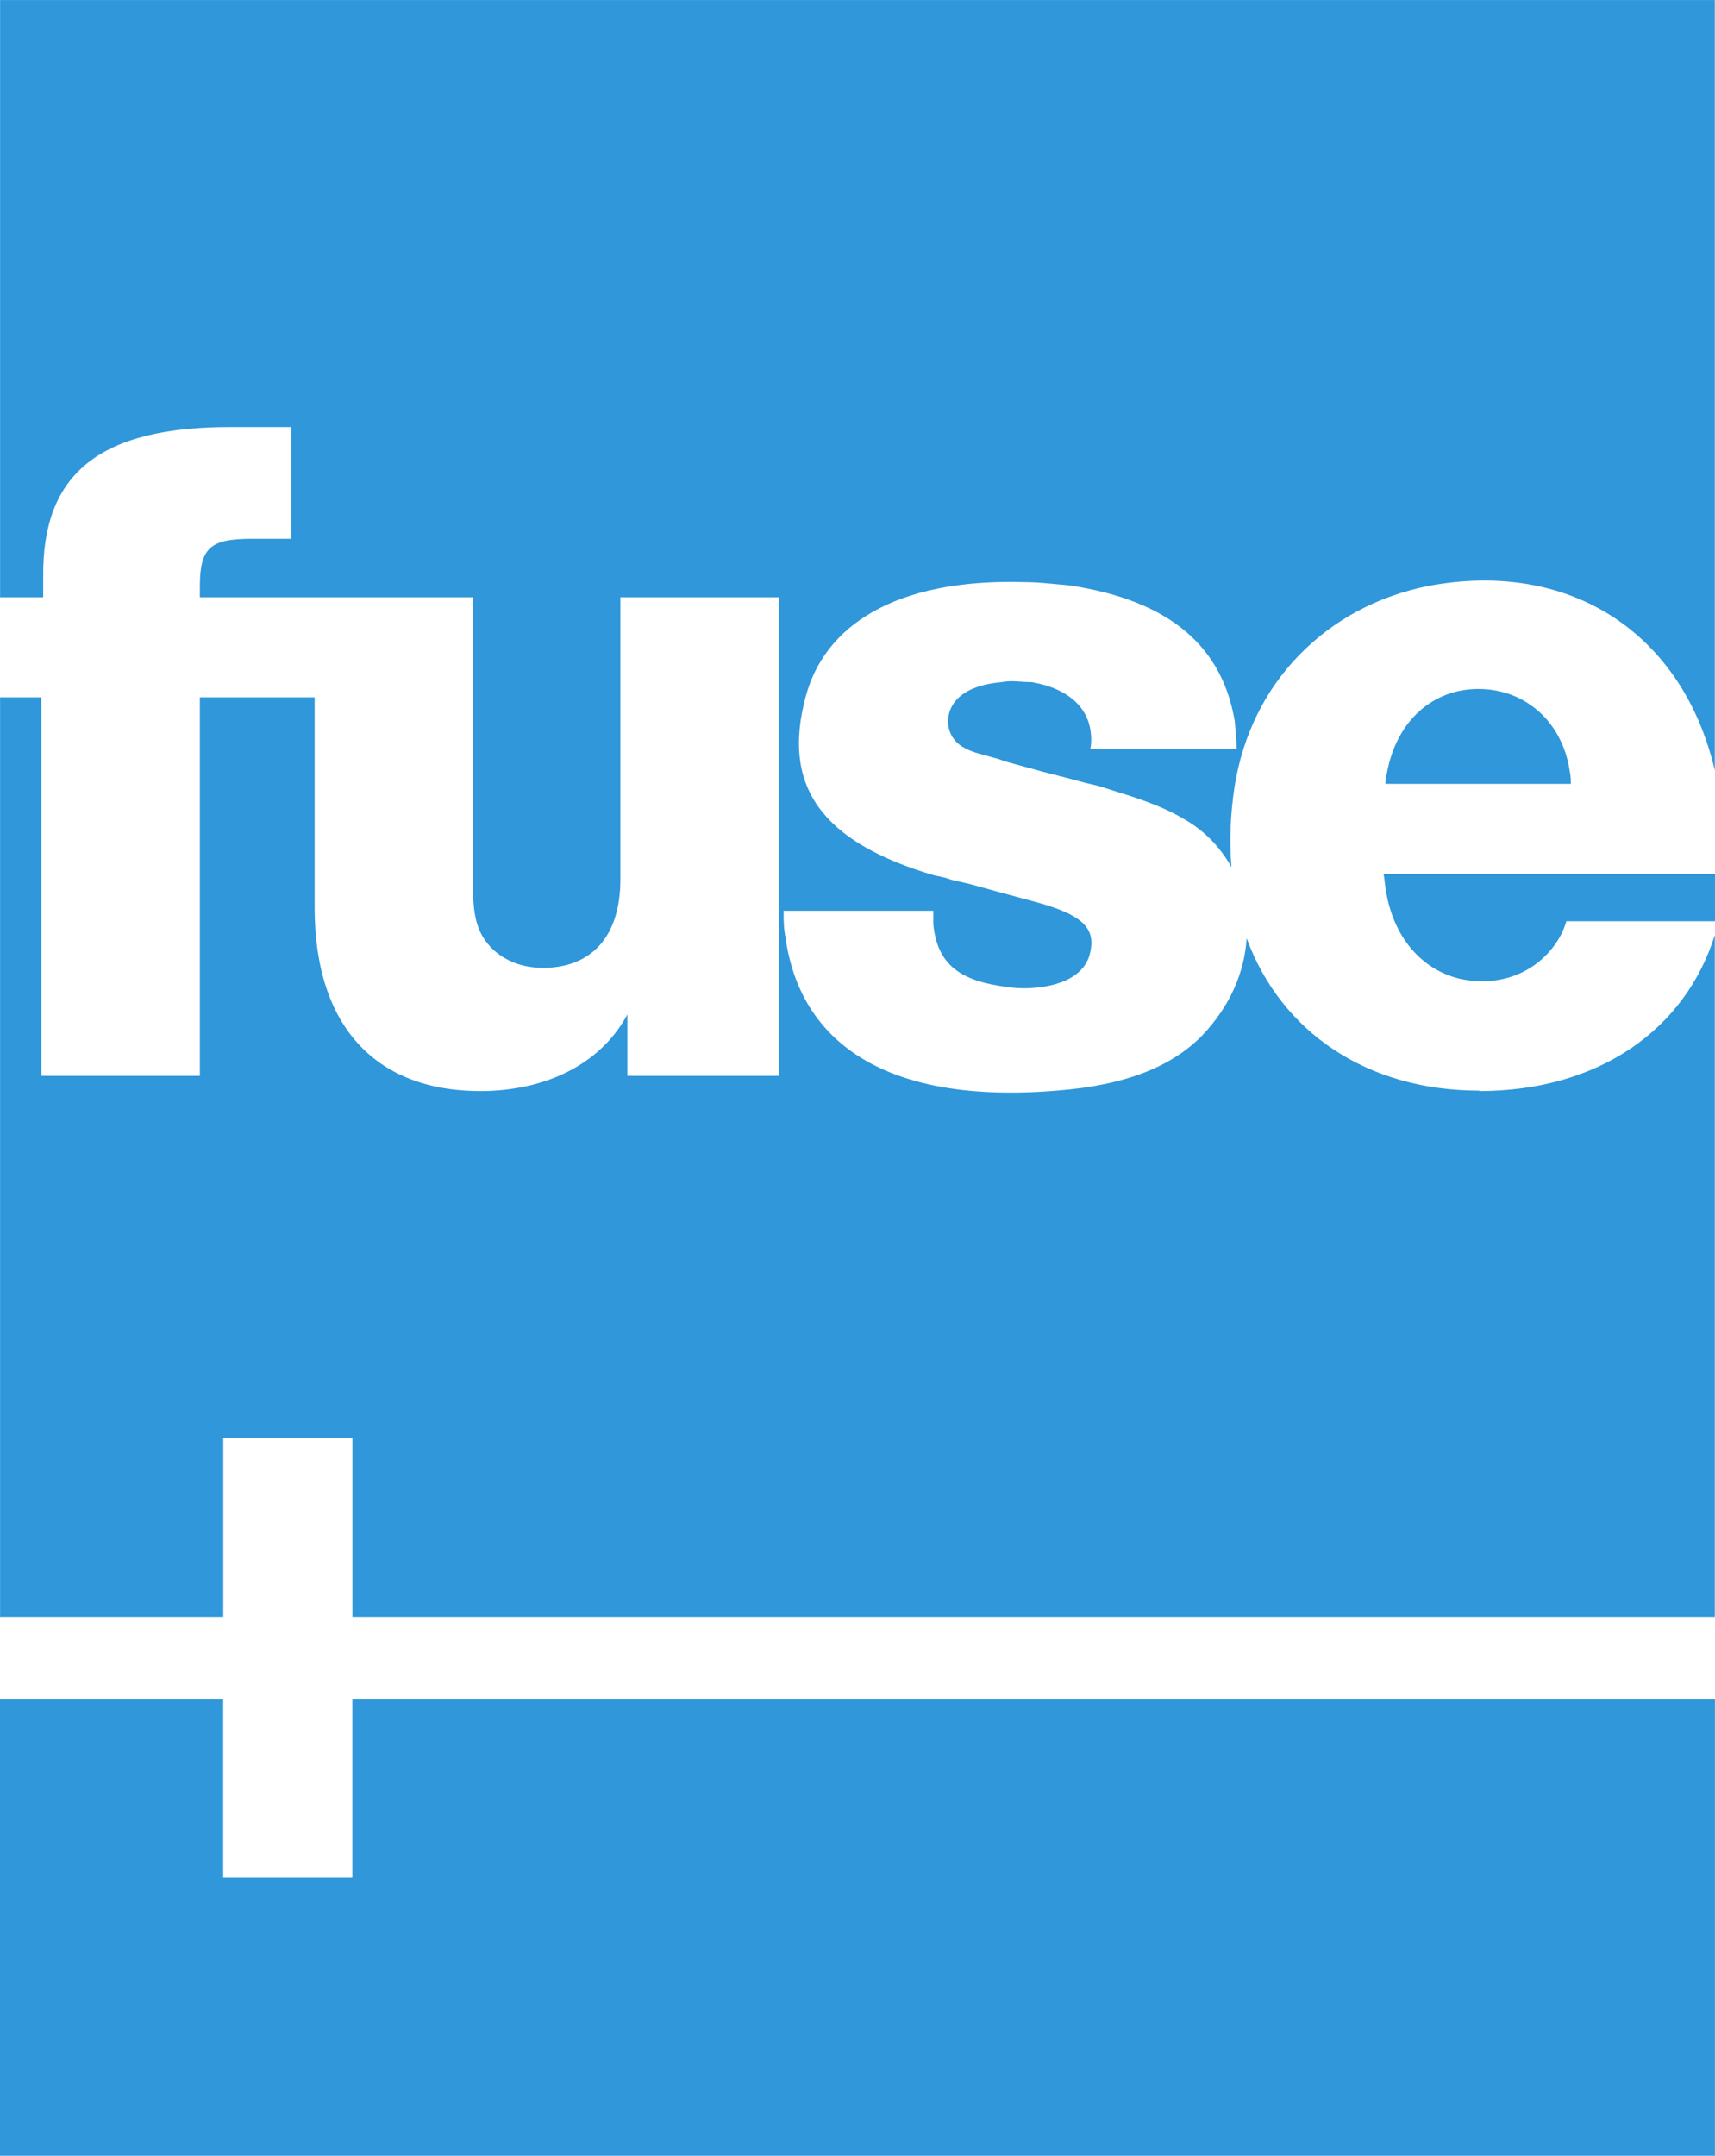
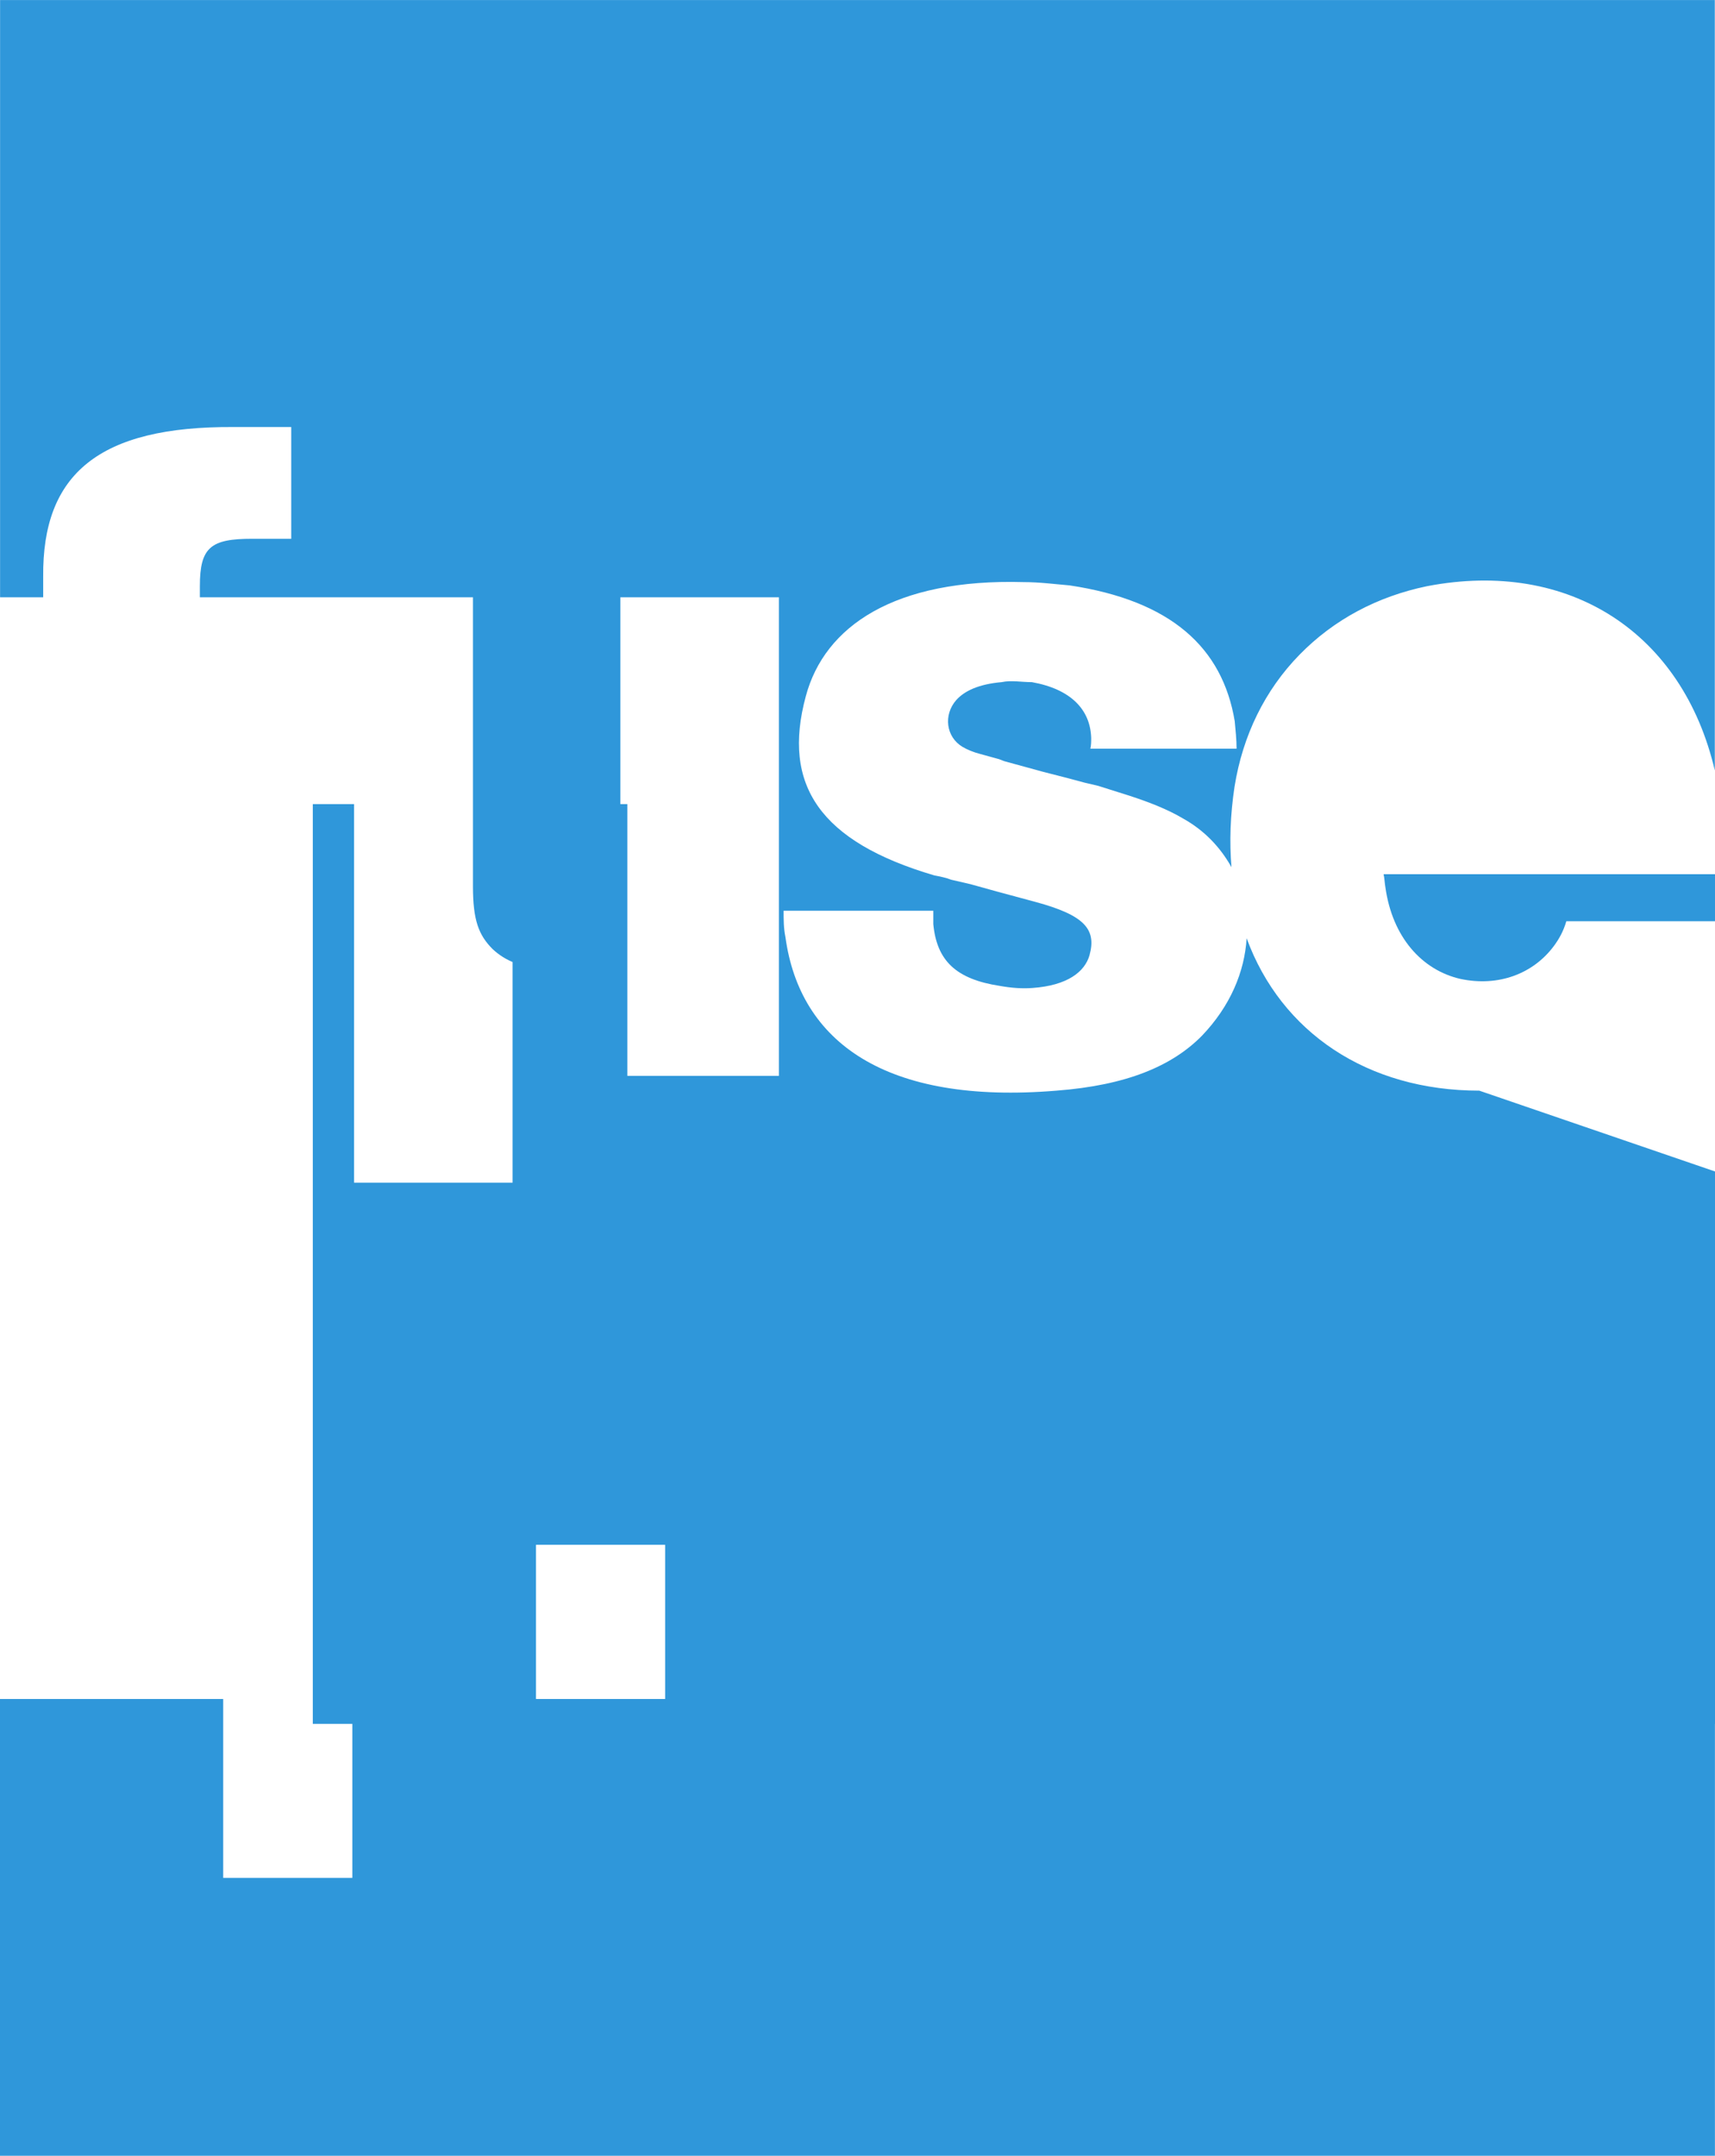
<svg xmlns="http://www.w3.org/2000/svg" xmlns:ns1="http://sodipodi.sourceforge.net/DTD/sodipodi-0.dtd" xmlns:ns2="http://www.inkscape.org/namespaces/inkscape" xmlns:xlink="http://www.w3.org/1999/xlink" width="300" height="377" id="svg2" ns1:version="0.32" ns2:version="0.47 r22583" version="1.0" ns1:docname="Fuse logo 2003.svg" ns2:output_extension="org.inkscape.output.svg.inkscape">
  <defs id="defs4">
    <ns2:perspective ns1:type="inkscape:persp3d" ns2:vp_x="0 : 8 : 1" ns2:vp_y="0 : 1000 : 0" ns2:vp_z="15 : 8 : 1" ns2:persp3d-origin="7.5 : 5.3333333 : 1" id="perspective223" />
  </defs>
  <ns1:namedview id="base" pagecolor="#ffffff" bordercolor="#666666" borderopacity="1.0" gridtolerance="10000" guidetolerance="10" objecttolerance="10" ns2:pageopacity="0.0" ns2:pageshadow="2" ns2:zoom="0.87003954" ns2:cx="150" ns2:cy="188.49718" ns2:document-units="px" ns2:current-layer="layer1" width="15px" height="16px" ns2:window-width="784" ns2:window-height="575" ns2:window-x="-11" ns2:window-y="49" showgrid="false" ns2:window-maximized="0" />
  <g ns2:label="Layer 1" ns2:groupmode="layer" id="layer1" transform="translate(-111.936,-580.822)">
    <g id="g22215" clip-path="url(#id19)" transform="matrix(1,0,0,-1,-115.672,1298.66)">
      <g id="g22217" transform="matrix(16.086,0,0,5.309,61.317,466.922)">
        <use id="use22219" xlink:href="#id20" x="0" y="0" width="744.094" height="1052.362" />
      </g>
    </g>
    <g id="g22221" clip-path="url(#id21)" transform="matrix(1,0,0,-1,-115.672,1298.66)">
      <g id="g22223" transform="matrix(6.506,0,0,5.309,58.822,467.82)">
        <use id="use22225" xlink:href="#id22" x="0" y="0" width="744.094" height="1052.362" />
      </g>
    </g>
    <g id="g22227" clip-path="url(#id23)" transform="matrix(1,0,0,-1,-115.672,1298.66)">
      <g id="g22229" transform="matrix(6.506,0,0,5.309,72.992,467.82)">
        <use id="use22231" xlink:href="#id22" x="0" y="0" width="744.094" height="1052.362" />
      </g>
    </g>
    <g transform="matrix(1,0,0,-1,291.935,897.617)" id="g25215" />
    <g id="g29445" clip-path="url(#id59)" transform="matrix(1,0,0,-1,-115.672,1298.66)">
      <g id="g29447" transform="matrix(11.465,0,0,11.257,216.711,491.865)">
        <use id="use29449" xlink:href="#id60" x="0" y="0" width="744.094" height="1052.362" />
      </g>
    </g>
    <g id="g29451" clip-path="url(#id61)" transform="matrix(1,0,0,-1,-115.672,1298.66)">
      <g id="g29453" transform="matrix(1.576,0,0,0.343,216.711,491.865)">
        <use id="use29455" xlink:href="#id62" x="0" y="0" width="744.094" height="1052.362" />
      </g>
    </g>
    <g id="g29457" clip-path="url(#id63)" transform="matrix(1,0,0,-1,-115.672,1298.66)">
      <g id="g29459" transform="matrix(0.91,0,0,0.343,218.943,491.865)">
        <use id="use29461" xlink:href="#id64" x="0" y="0" width="744.094" height="1052.362" />
      </g>
    </g>
    <g id="g29463" clip-path="url(#id65)" transform="matrix(1,0,0,-1,-115.672,1298.66)">
      <g id="g29465" transform="matrix(1.835,0,0,0.343,221.176,491.865)">
        <use id="use29467" xlink:href="#id66" x="0" y="0" width="744.094" height="1052.362" />
      </g>
    </g>
    <g id="g29469" clip-path="url(#id67)" transform="matrix(1,0,0,-1,-115.672,1298.66)">
      <g id="g29471" transform="matrix(1.576,0,0,0.343,223.867,491.865)">
        <use id="use29473" xlink:href="#id62" x="0" y="0" width="744.094" height="1052.362" />
      </g>
    </g>
    <g id="g29475" clip-path="url(#id68)" transform="matrix(1,0,0,-1,-115.672,1298.66)">
      <g id="g29477" transform="matrix(0.843,0,0,0.343,225.9,491.865)">
        <use id="use29479" xlink:href="#id69" x="0" y="0" width="744.094" height="1052.362" />
      </g>
    </g>
    <g id="g29481" clip-path="url(#id70)" transform="matrix(1,0,0,-1,-115.672,1298.66)">
      <g id="g29483" transform="matrix(0.71,0,0,0.343,227.466,491.865)">
        <use id="use29485" xlink:href="#id69" x="0" y="0" width="744.094" height="1052.362" />
      </g>
    </g>
    <g id="g29645" clip-path="url(#id76)" transform="matrix(1,0,0,-1,-115.672,1298.66)">
      <g id="g29647" transform="matrix(3.689,0,0,3.478,397.162,493.437)">
        <use id="use29649" xlink:href="#id77" x="0" y="0" width="744.094" height="1052.362" />
      </g>
    </g>
    <g id="g30581" clip-path="url(#id98)" transform="matrix(1,0,0,-1,-66.96,1389.995)" />
    <path style="fill:#2f97da;fill-rule:nonzero;stroke:none" d="m 173.571,877.94 0,31.285 -22.593,0 0,-31.285 -39.043,0 0,79.882 299.989,0 0,-79.882 -238.354,0 z" id="path31447" />
-     <path id="path31453" d="m 370.701,771.554 c -19.575,0 -34.661,-10.201 -40.695,-26.651 -0.359,5.855 -2.838,11.853 -7.83,17.061 -5.208,5.28 -13.146,8.656 -25.43,9.59 -29.92,2.478 -44.898,-8.513 -47.412,-26.831 -0.323,-1.58 -0.323,-3.089 -0.323,-4.633 l 26.184,0 0,2.335 c 0.611,6.358 3.915,9.626 11.638,10.811 2.011,0.359 3.915,0.503 5.747,0.359 6.034,-0.431 9.123,-2.802 9.949,-5.747 1.221,-4.49 -0.826,-6.968 -9.482,-9.303 l -6.789,-1.832 -4.526,-1.257 -3.412,-0.79 c -0.898,-0.359 -2.011,-0.575 -2.945,-0.754 -20.006,-5.891 -26.687,-15.804 -22.485,-31.321 3.269,-12.248 15.517,-20.617 38.145,-19.971 2.766,0 5.388,0.359 8.01,0.575 17.708,2.658 26.723,10.847 28.878,23.742 0.144,1.544 0.323,3.269 0.323,4.813 l -25.574,0 c 0.144,-0.611 0.144,-1.257 0.144,-1.868 -0.144,-4.957 -3.556,-8.549 -10.38,-9.77 -1.868,0 -3.592,-0.359 -5.28,0 -4.059,0.359 -6.501,1.544 -7.938,3.125 -2.299,2.622 -1.796,6.465 1.078,8.189 0.79,0.467 1.868,0.934 3.125,1.257 l 3.269,0.898 0.934,0.359 6.824,1.868 4.346,1.113 2.802,0.754 2.442,0.575 5.46,1.724 c 3.412,1.113 6.681,2.371 9.447,4.023 3.664,2.047 6.465,4.993 8.405,8.477 -0.359,-4.418 -0.216,-9.087 0.539,-14.08 1.437,-8.98 5.316,-16.882 11.35,-23.06 6.034,-6.178 13.649,-10.201 22.305,-11.997 24.999,-4.813 44.754,8.225 50.357,32.219 l 0,-134.729 -299.953,0 0,104.45 7.543,0 0,-3.592 c -0.18,-17.959 9.734,-26.364 33.44,-26.184 l 8.189,0 1.76,0 0,19.54 -1.221,0 -5.603,0 c -7.291,0 -9.159,1.509 -9.159,8.297 l 0,1.94 47.771,0 0,50.537 c 0,5.891 0.97,8.513 3.448,10.991 2.191,2.047 5.136,3.269 8.836,3.269 8.261,0 13.505,-5.28 13.505,-15.481 l 0,-49.316 27.729,0 0,83.69 -26.508,0 0,-10.74 c -4.167,7.83 -12.859,13.074 -24.784,13.398 -18.929,0.359 -29.92,-11.027 -29.92,-32.075 l 0,-36.78 -20.078,0 0,66.197 -27.729,0 0,-66.197 -7.22,0 0,160.842 39.043,0 0,-31.321 22.593,0 0,31.321 238.318,0 0,-119.285 c -5.172,16.594 -20.402,27.298 -41.198,27.298" style="fill:#2f97da;fill-rule:nonzero;stroke:none" />
+     <path id="path31453" d="m 370.701,771.554 c -19.575,0 -34.661,-10.201 -40.695,-26.651 -0.359,5.855 -2.838,11.853 -7.83,17.061 -5.208,5.28 -13.146,8.656 -25.43,9.59 -29.92,2.478 -44.898,-8.513 -47.412,-26.831 -0.323,-1.58 -0.323,-3.089 -0.323,-4.633 l 26.184,0 0,2.335 c 0.611,6.358 3.915,9.626 11.638,10.811 2.011,0.359 3.915,0.503 5.747,0.359 6.034,-0.431 9.123,-2.802 9.949,-5.747 1.221,-4.49 -0.826,-6.968 -9.482,-9.303 l -6.789,-1.832 -4.526,-1.257 -3.412,-0.79 c -0.898,-0.359 -2.011,-0.575 -2.945,-0.754 -20.006,-5.891 -26.687,-15.804 -22.485,-31.321 3.269,-12.248 15.517,-20.617 38.145,-19.971 2.766,0 5.388,0.359 8.01,0.575 17.708,2.658 26.723,10.847 28.878,23.742 0.144,1.544 0.323,3.269 0.323,4.813 l -25.574,0 c 0.144,-0.611 0.144,-1.257 0.144,-1.868 -0.144,-4.957 -3.556,-8.549 -10.38,-9.77 -1.868,0 -3.592,-0.359 -5.28,0 -4.059,0.359 -6.501,1.544 -7.938,3.125 -2.299,2.622 -1.796,6.465 1.078,8.189 0.79,0.467 1.868,0.934 3.125,1.257 l 3.269,0.898 0.934,0.359 6.824,1.868 4.346,1.113 2.802,0.754 2.442,0.575 5.46,1.724 c 3.412,1.113 6.681,2.371 9.447,4.023 3.664,2.047 6.465,4.993 8.405,8.477 -0.359,-4.418 -0.216,-9.087 0.539,-14.08 1.437,-8.98 5.316,-16.882 11.35,-23.06 6.034,-6.178 13.649,-10.201 22.305,-11.997 24.999,-4.813 44.754,8.225 50.357,32.219 l 0,-134.729 -299.953,0 0,104.45 7.543,0 0,-3.592 c -0.18,-17.959 9.734,-26.364 33.44,-26.184 l 8.189,0 1.76,0 0,19.54 -1.221,0 -5.603,0 c -7.291,0 -9.159,1.509 -9.159,8.297 l 0,1.94 47.771,0 0,50.537 c 0,5.891 0.97,8.513 3.448,10.991 2.191,2.047 5.136,3.269 8.836,3.269 8.261,0 13.505,-5.28 13.505,-15.481 l 0,-49.316 27.729,0 0,83.69 -26.508,0 0,-10.74 l 0,-36.78 -20.078,0 0,66.197 -27.729,0 0,-66.197 -7.22,0 0,160.842 39.043,0 0,-31.321 22.593,0 0,31.321 238.318,0 0,-119.285 c -5.172,16.594 -20.402,27.298 -41.198,27.298" style="fill:#2f97da;fill-rule:nonzero;stroke:none" />
    <path id="path31457" d="m 353.964,733.703 c 0.18,0.826 0.18,1.544 0.323,2.335 1.221,8.656 6.358,14.439 13.146,15.984 6.681,1.401 12.715,-0.934 16.307,-5.747 0.934,-1.257 1.688,-2.622 2.191,-4.346 l 26.005,0 0,-8.225 -57.972,0" style="fill:#2f97da;fill-rule:nonzero;stroke:none" />
-     <path id="path31461" d="m 386.534,715.747 c -1.257,-8.692 -7.794,-14.439 -15.984,-14.439 -7.902,0 -14.26,5.46 -15.984,14.583 -0.108,0.647 -0.287,1.365 -0.287,2.011 l 32.434,0 c 0,-0.647 0,-1.365 -0.18,-2.155" style="fill:#2f97da;fill-rule:nonzero;stroke:none" />
    <g id="g33693" clip-path="url(#id313)" transform="matrix(1,0,0,-1,-115.672,1298.66)">
      <g id="g33695" transform="matrix(9.293,0,0,1.202,356.699,574.582)">
        <use id="use33697" xlink:href="#id314" x="0" y="0" width="744.094" height="1052.362" />
      </g>
    </g>
    <g id="g33717" clip-path="url(#id318)" transform="matrix(1,0,0,-1,-115.672,1298.66)">
      <g id="g33719" transform="matrix(6.553,0,0,0.626,359.299,575.805)">
        <use id="use33721" xlink:href="#id319" x="0" y="0" width="744.094" height="1052.362" />
      </g>
    </g>
    <g id="g33723" clip-path="url(#id320)" transform="matrix(1,0,0,-1,-115.672,1298.66)">
      <g id="g33725" transform="matrix(0.426,0,0,2.766,358.569,578.604)">
        <use id="use33727" xlink:href="#id321" x="0" y="0" width="744.094" height="1052.362" />
      </g>
    </g>
    <g id="g33879" clip-path="url(#id345)" transform="matrix(1,0,0,-1,-115.672,1298.66)">
      <g id="g33881" transform="matrix(1.484,0,0,0.249,361.921,576.84)">
        <use id="use33883" xlink:href="#id346" x="0" y="0" width="744.094" height="1052.362" />
      </g>
    </g>
    <g id="g33885" clip-path="url(#id347)" transform="matrix(1,0,0,-1,-115.672,1298.66)">
      <g id="g33887" transform="matrix(1.014,0,0,0.155,362.109,576.84)">
        <use id="use33889" xlink:href="#id348" x="0" y="0" width="744.094" height="1052.362" />
      </g>
    </g>
    <g id="g33891" clip-path="url(#id349)" transform="matrix(1,0,0,-1,-115.672,1298.66)">
      <g id="g33893" transform="matrix(2.472,0,0,4.201,361.216,576.934)">
        <use id="use33895" xlink:href="#id350" x="0" y="0" width="744.094" height="1052.362" />
      </g>
    </g>
    <g id="g33907" clip-path="url(#id352)" transform="matrix(1,0,0,-1,-115.672,1298.66)">
      <g id="g33909" transform="matrix(1.108,0,0,0.673,361.874,581.603)">
        <use id="use33911" xlink:href="#id353" x="0" y="0" width="744.094" height="1052.362" />
      </g>
    </g>
    <g id="g33913" clip-path="url(#id354)" transform="matrix(1,0,0,-1,-115.672,1298.66)">
      <g id="g33915" transform="matrix(1.061,0,0,0.438,361.874,581.368)">
        <use id="use33917" xlink:href="#id355" x="0" y="0" width="744.094" height="1052.362" />
      </g>
    </g>
    <g id="g33919" clip-path="url(#id356)" transform="matrix(1,0,0,-1,-115.672,1298.66)">
      <g id="g33921" transform="matrix(0.779,0,0,0.249,362.015,581.227)">
        <use id="use33923" xlink:href="#id357" x="0" y="0" width="744.094" height="1052.362" />
      </g>
    </g>
    <g id="g33925" clip-path="url(#id358)" transform="matrix(1,0,0,-1,-115.672,1298.66)">
      <g id="g33927" transform="matrix(2.237,0,0,1.296,361.31,581.556)">
        <use id="use33929" xlink:href="#id359" x="0" y="0" width="744.094" height="1052.362" />
      </g>
    </g>
    <g id="g33931" clip-path="url(#id360)" transform="matrix(1,0,0,-1,-115.672,1298.66)">
      <g id="g33933" transform="matrix(2.237,0,0,0.532,361.31,581.321)">
        <use id="use33935" xlink:href="#id361" x="0" y="0" width="744.094" height="1052.362" />
      </g>
    </g>
    <g id="g33937" clip-path="url(#id362)" transform="matrix(1,0,0,-1,-115.672,1298.66)">
      <g id="g33939" transform="matrix(2.096,0,0,0.673,361.357,580.803)">
        <use id="use33941" xlink:href="#id363" x="0" y="0" width="744.094" height="1052.362" />
      </g>
    </g>
    <g id="g33943" clip-path="url(#id364)" transform="matrix(1,0,0,-1,-115.672,1298.66)">
      <g id="g33945" transform="matrix(1.649,0,0,0.332,361.58,580.815)">
        <use id="use33947" xlink:href="#id365" x="0" y="0" width="744.094" height="1052.362" />
      </g>
    </g>
    <g id="g33949" clip-path="url(#id366)" transform="matrix(1,0,0,-1,-115.672,1298.66)">
      <g id="g33951" transform="matrix(1.108,0,0,0.249,361.874,580.662)">
        <use id="use33953" xlink:href="#id367" x="0" y="0" width="744.094" height="1052.362" />
      </g>
    </g>
    <g id="g84291" clip-path="url(#id387)" transform="matrix(1,0,0,-1,-115.672,1298.66)">
      <g id="g84293" transform="matrix(10.564,0,0,3.256,189.881,575.292)">
        <use id="use84295" xlink:href="#id388" x="0" y="0" width="744.094" height="1052.362" />
      </g>
    </g>
    <g id="g84297" clip-path="url(#id389)" transform="matrix(1,0,0,-1,-115.672,1298.66)">
      <g id="g84299" transform="matrix(10.96,0,0,10.948,189.485,573.048)">
        <use id="use84301" xlink:href="#id390" x="0" y="0" width="744.094" height="1052.362" />
      </g>
    </g>
    <g id="g84303" clip-path="url(#id391)" transform="matrix(1,0,0,-1,-115.672,1298.66)">
      <g id="g84305" transform="matrix(0.215,0,0,0.896,192.076,578.56)">
        <use id="use84307" xlink:href="#id392" x="0" y="0" width="744.094" height="1052.362" />
      </g>
    </g>
    <g id="g84309" clip-path="url(#id393)" transform="matrix(1,0,0,-1,-115.672,1298.66)">
      <g id="g84311" transform="matrix(1.206,0,0,2.629,192.076,576.117)">
        <use id="use84313" xlink:href="#id394" x="0" y="0" width="744.094" height="1052.362" />
      </g>
    </g>
    <g id="g84315" clip-path="url(#id395)" transform="matrix(1,0,0,-1,-115.672,1298.66)">
      <g id="g84317" transform="matrix(0.067,0,0,0.335,197.787,578.131)">
        <use id="use84319" xlink:href="#id396" x="0" y="0" width="744.094" height="1052.362" />
      </g>
    </g>
    <g id="g84321" clip-path="url(#id397)" transform="matrix(1,0,0,-1,-115.672,1298.66)">
      <g id="g84323" transform="matrix(0.236,0,0,0.814,197.618,577.388)">
        <use id="use84325" xlink:href="#id398" x="0" y="0" width="744.094" height="1052.362" />
      </g>
    </g>
    <g id="g84327" clip-path="url(#id399)" transform="matrix(1,0,0,-1,-115.672,1298.66)">
      <g id="g84329" transform="matrix(10.168,0,0,4.164,189.881,575.292)">
        <use id="use84331" xlink:href="#id400" x="0" y="0" width="744.094" height="1052.362" />
      </g>
    </g>
    <g id="g84333" clip-path="url(#id401)" transform="matrix(1,0,0,-1,-115.672,1298.66)">
      <g id="g84335" transform="matrix(10.168,0,0,3.339,189.881,575.54)">
        <use id="use84337" xlink:href="#id402" x="0" y="0" width="744.094" height="1052.362" />
      </g>
    </g>
    <g id="g84339" clip-path="url(#id403)" transform="matrix(1,0,0,-1,-115.672,1298.66)">
      <g id="g84341" transform="matrix(5.761,0,0,1.309,192.093,578.148)">
        <use id="use84343" xlink:href="#id404" x="0" y="0" width="744.094" height="1052.362" />
      </g>
    </g>
    <g id="g84345" clip-path="url(#id405)" transform="matrix(1,0,0,-1,-115.672,1298.66)">
      <g id="g84347" transform="matrix(5.778,0,0,4.692,192.076,575.556)">
        <use id="use84349" xlink:href="#id406" x="0" y="0" width="744.094" height="1052.362" />
      </g>
    </g>
    <g id="g84351" clip-path="url(#id407)" transform="matrix(1,0,0,-1,-115.672,1298.66)">
      <g id="g84353" transform="matrix(4.445,0,0,1.887,193.227,575.556)">
        <use id="use84355" xlink:href="#id408" x="0" y="0" width="744.094" height="1052.362" />
      </g>
    </g>
    <g id="g84357" clip-path="url(#id409)" transform="matrix(1,0,0,-1,-115.672,1298.66)">
      <g id="g84359" transform="matrix(0.215,0,0,1.028,197.638,578.412)">
        <use id="use84361" xlink:href="#id410" x="0" y="0" width="744.094" height="1052.362" />
      </g>
    </g>
    <g id="g84381" clip-path="url(#id412)" transform="matrix(1,0,0,-1,-100.813,1060.912)">
      <g id="g84383" transform="matrix(0.067,0,0,0.054,199.256,578.478)">
        <use id="use84385" xlink:href="#id413" x="0" y="0" width="744.094" height="1052.362" />
      </g>
    </g>
    <g id="g84387" clip-path="url(#id414)" transform="matrix(1,0,0,-1,-115.672,1298.66)">
      <g id="g84389" transform="matrix(5.233,0,0,4.412,189.947,579.352)">
        <use id="use84391" xlink:href="#id415" x="0" y="0" width="744.094" height="1052.362" />
      </g>
    </g>
    <g id="g84393" clip-path="url(#id416)" transform="matrix(1,0,0,-1,-115.672,1298.66)">
      <g id="g84395" transform="matrix(10.019,0,0,5.039,189.947,578.725)">
        <use id="use84397" xlink:href="#id417" x="0" y="0" width="744.094" height="1052.362" />
      </g>
    </g>
    <g id="g84399" clip-path="url(#id418)" transform="matrix(1,0,0,-1,-115.672,1298.66)">
      <g id="g84401" transform="matrix(2.757,0,0,1.936,192.241,579.402)">
        <use id="use84403" xlink:href="#id419" x="0" y="0" width="744.094" height="1052.362" />
      </g>
    </g>
    <g id="g84405" clip-path="url(#id420)" transform="matrix(1,0,0,-1,-115.672,1298.66)">
      <g id="g84407" transform="matrix(9.722,0,0,3.075,190.112,578.478)">
        <use id="use84409" xlink:href="#id421" x="0" y="0" width="744.094" height="1052.362" />
      </g>
    </g>
    <g id="g84411" clip-path="url(#id422)" transform="matrix(1,0,0,-1,-115.672,1298.66)">
      <g id="g84413" transform="matrix(9.722,0,0,2.844,190.112,578.725)">
        <use id="use84415" xlink:href="#id423" x="0" y="0" width="744.094" height="1052.362" />
      </g>
    </g>
    <g id="g84417" clip-path="url(#id424)" transform="matrix(1,0,0,-1,-115.672,1298.66)">
      <g id="g84419" transform="matrix(5.447,0,0,1.953,192.241,579.386)">
        <use id="use84421" xlink:href="#id425" x="0" y="0" width="744.094" height="1052.362" />
      </g>
    </g>
    <g id="g84423" clip-path="url(#id426)" transform="matrix(1,0,0,-1,-115.672,1298.66)">
      <g id="g84425" transform="matrix(5.447,0,0,1.936,192.241,579.402)">
        <use id="use84427" xlink:href="#id427" x="0" y="0" width="744.094" height="1052.362" />
      </g>
    </g>
    <g id="g84429" clip-path="url(#id428)" transform="matrix(1,0,0,-1,-115.672,1298.66)">
      <g id="g84431" transform="matrix(2.745,0,0,1.953,194.944,579.386)">
        <use id="use84433" xlink:href="#id429" x="0" y="0" width="744.094" height="1052.362" />
      </g>
    </g>
    <g id="g84737" clip-path="url(#id495)" transform="matrix(1,0,0,-1,-115.672,1298.66)">
      <g id="g84739" transform="matrix(3.103,0,0,3.103,264.985,577.733)">
        <use id="use84741" xlink:href="#id496" x="0" y="0" width="744.094" height="1052.362" />
      </g>
    </g>
    <g id="g85547" transform="matrix(1,0,0,-1,115.787,461.342)" />
    <g id="g92263" transform="matrix(10.45,0,0,-7.972,-7.42,762.459)">
      <use id="use92265" xlink:href="#id553" x="0" y="0" width="744.094" height="1052.362" />
    </g>
  </g>
</svg>